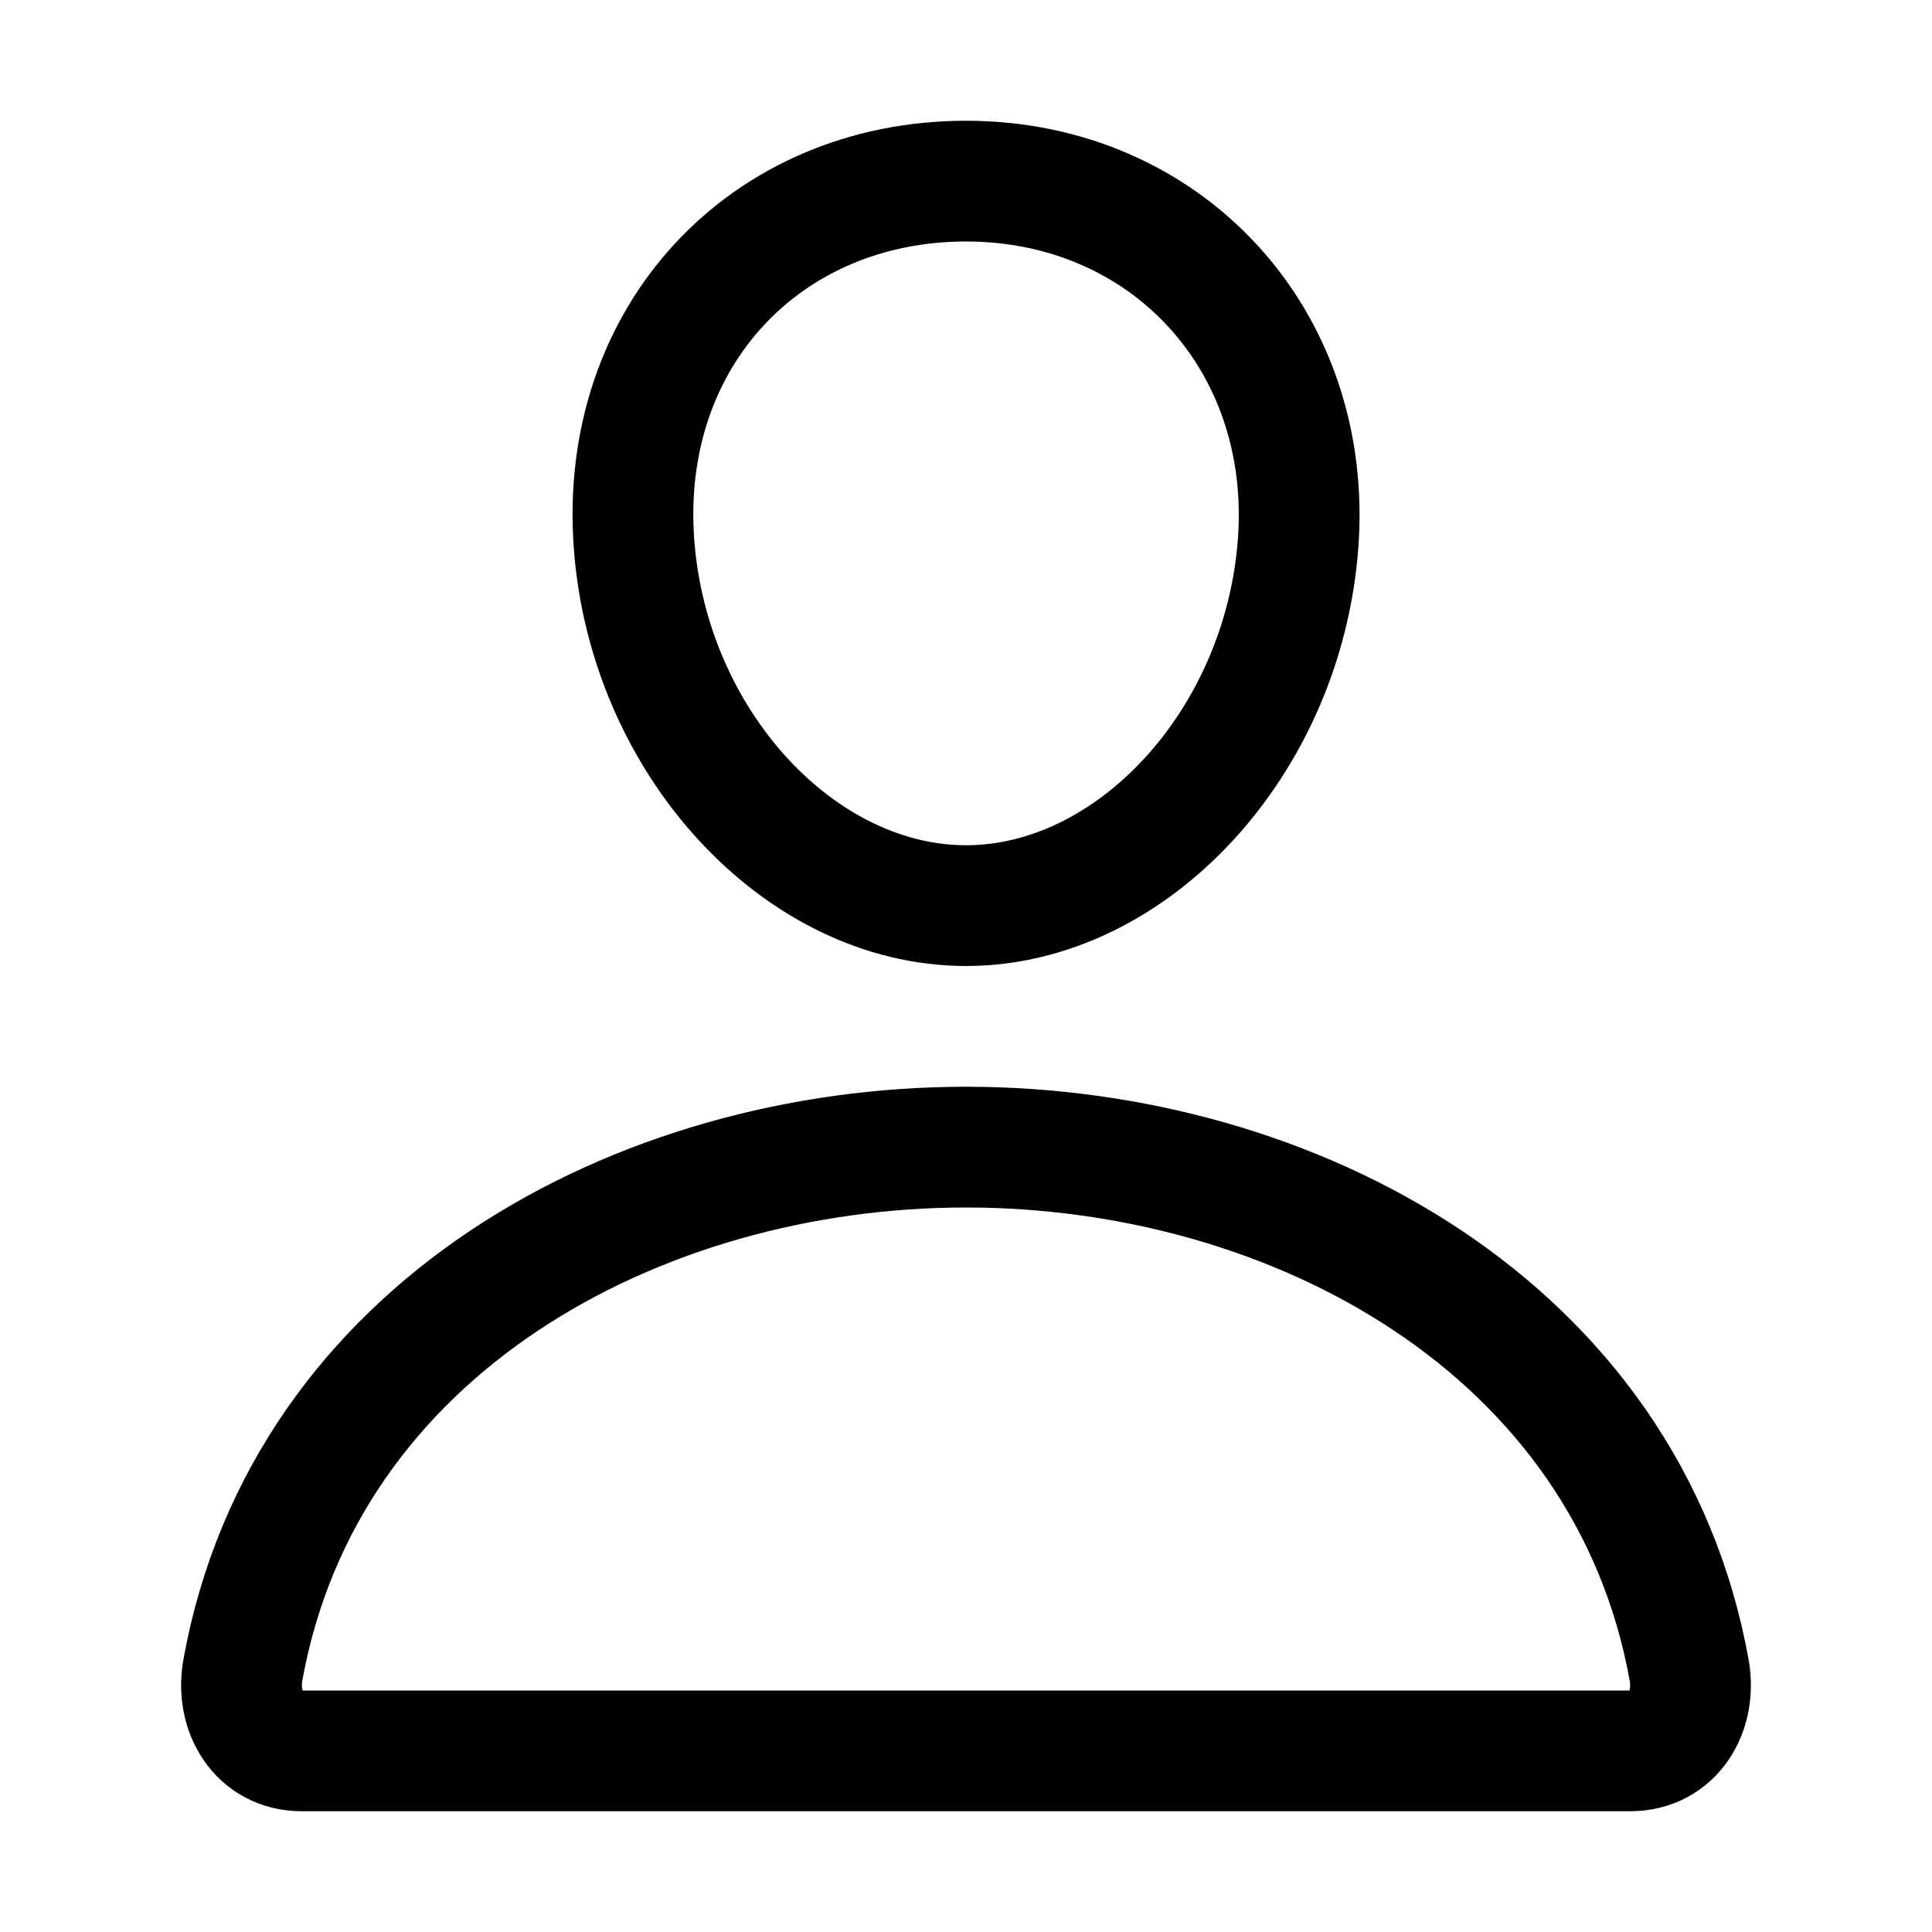
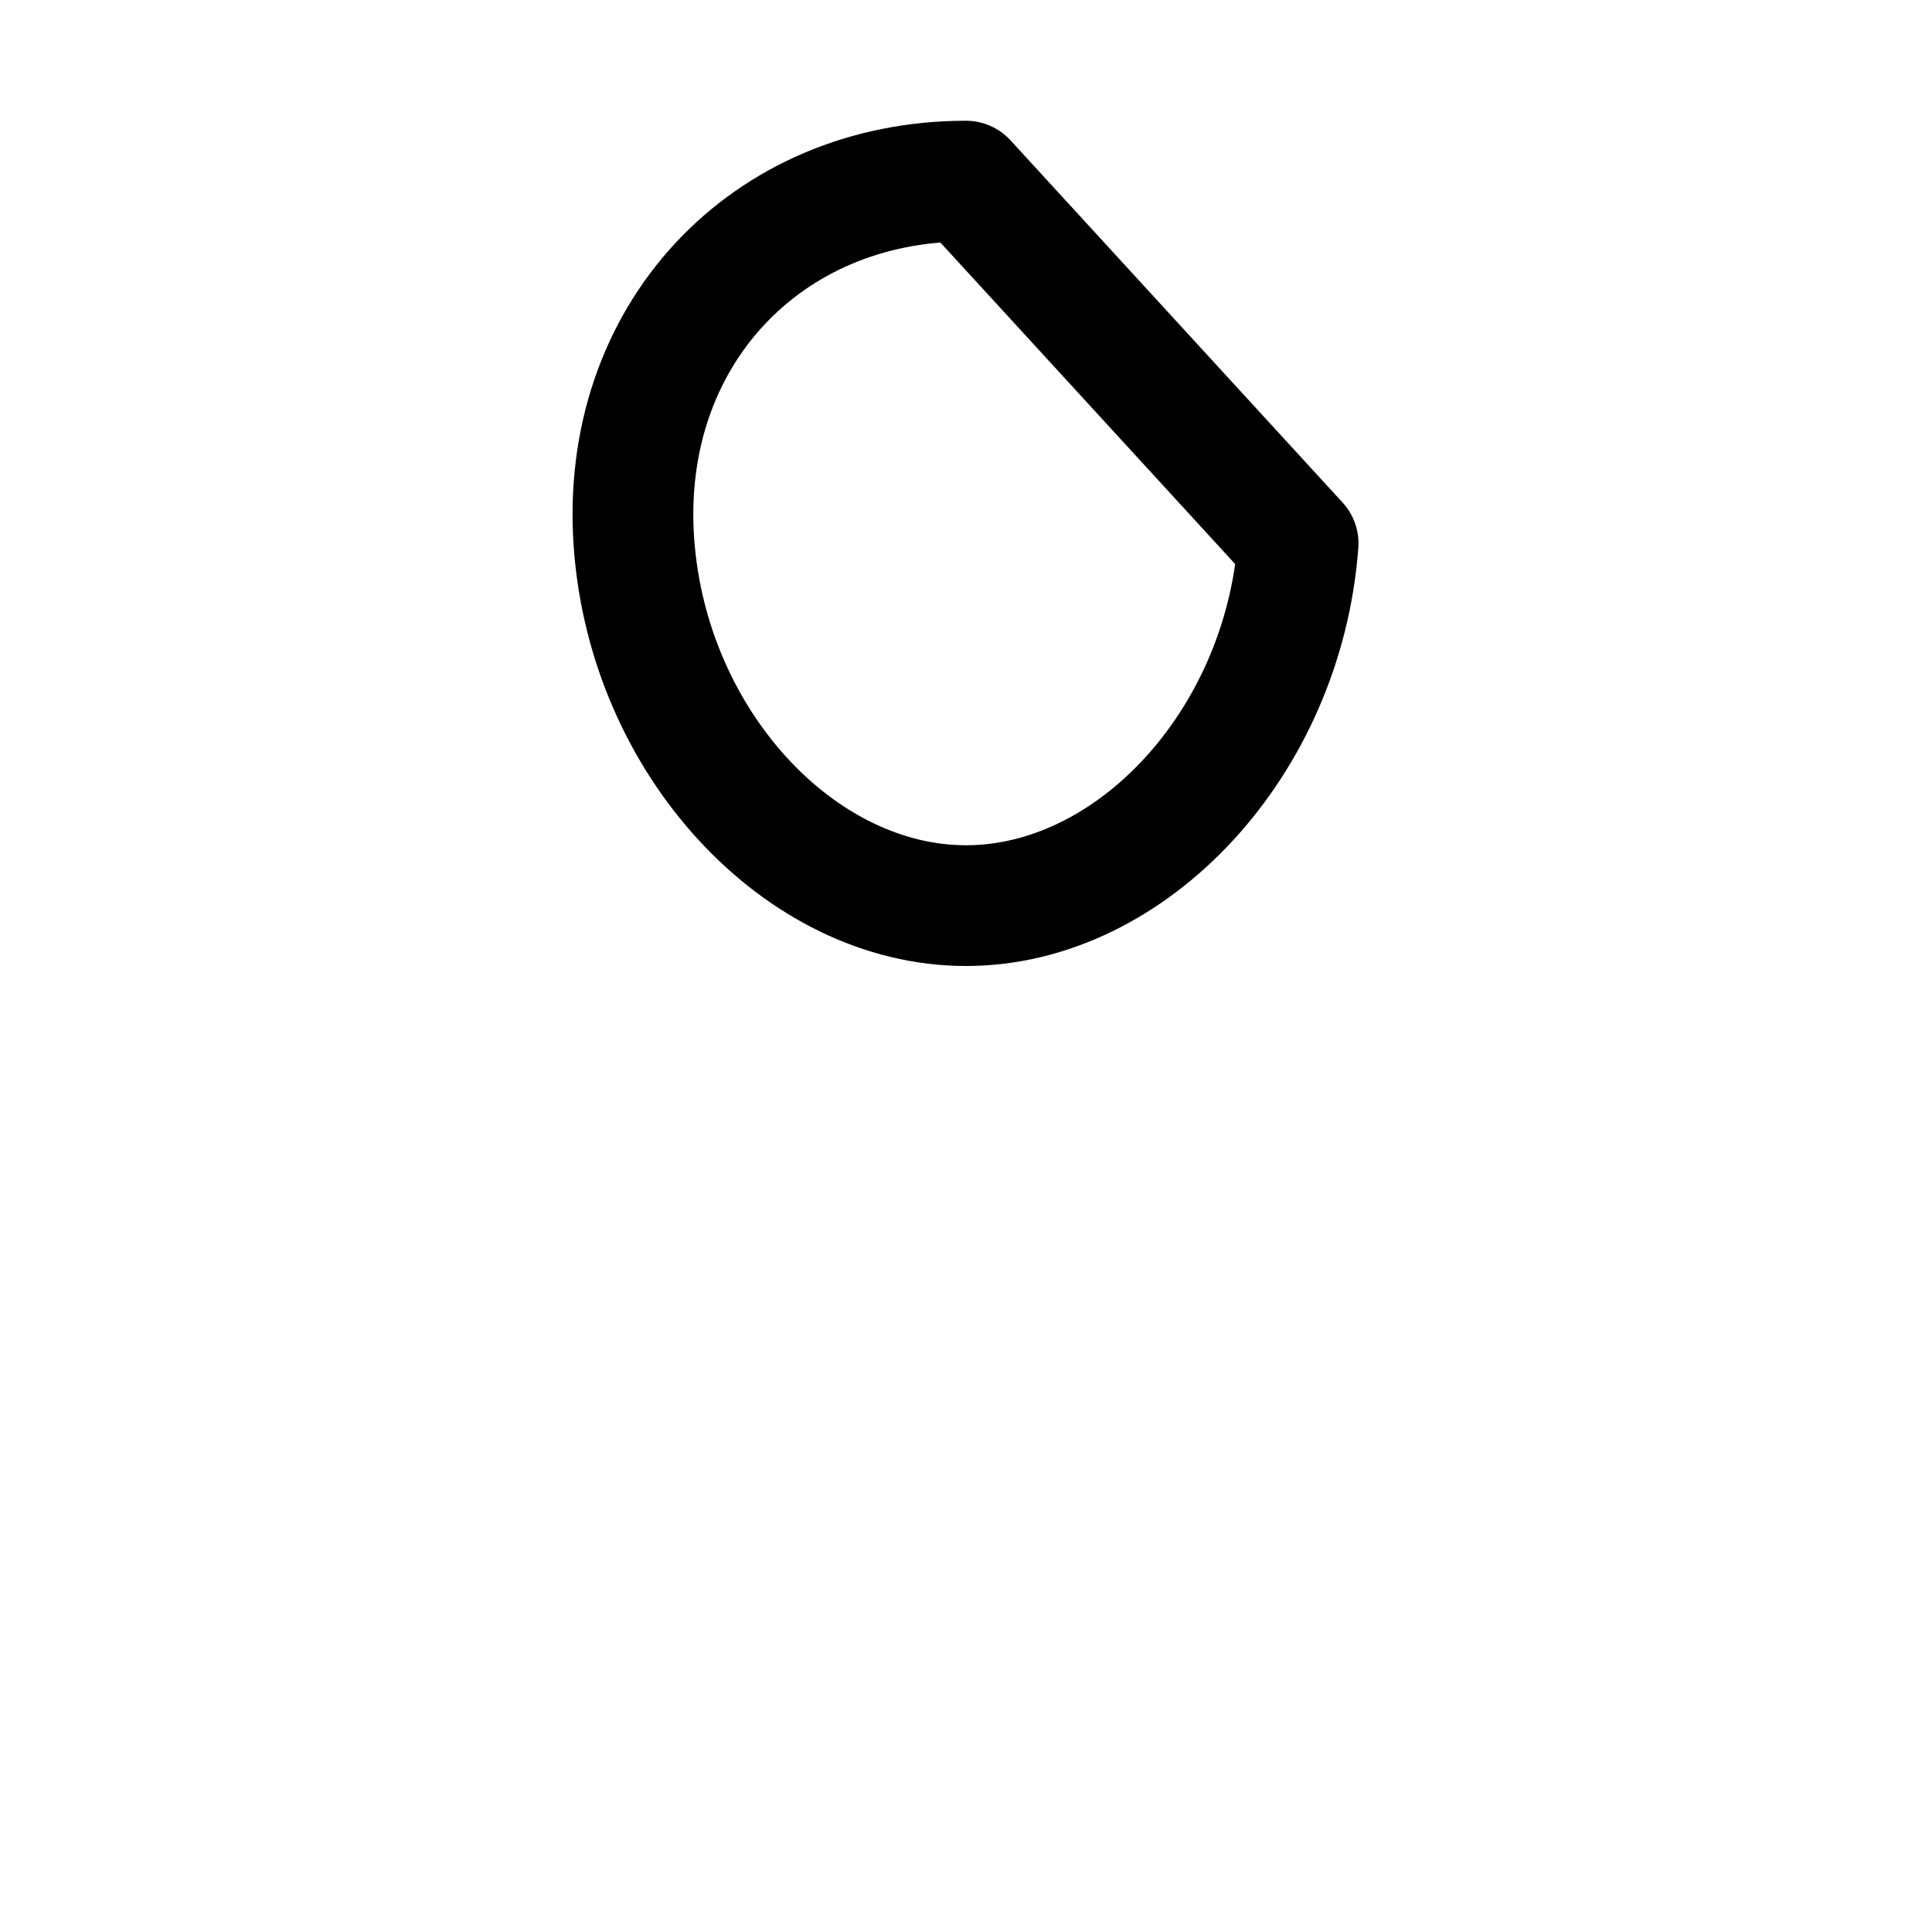
<svg xmlns="http://www.w3.org/2000/svg" width="20" height="20" viewBox="0 0 20 20" fill="none">
  <g id="Icons">
-     <path id="Vector" d="M13.438 5.625C13.285 7.69 11.719 9.375 10 9.375C8.282 9.375 6.713 7.691 6.563 5.625C6.407 3.477 7.93 1.875 10 1.875C12.071 1.875 13.594 3.516 13.438 5.625Z" stroke="black" stroke-width="1.25" stroke-linecap="round" stroke-linejoin="round" />
-     <path id="Vector_2" d="M10 11.875C6.602 11.875 3.152 13.75 2.514 17.289C2.437 17.716 2.679 18.125 3.125 18.125H16.875C17.322 18.125 17.563 17.716 17.486 17.289C16.848 13.75 13.399 11.875 10 11.875Z" stroke="black" stroke-width="1.25" stroke-miterlimit="10" />
+     <path id="Vector" d="M13.438 5.625C13.285 7.69 11.719 9.375 10 9.375C8.282 9.375 6.713 7.691 6.563 5.625C6.407 3.477 7.93 1.875 10 1.875Z" stroke="black" stroke-width="1.25" stroke-linecap="round" stroke-linejoin="round" />
  </g>
</svg>